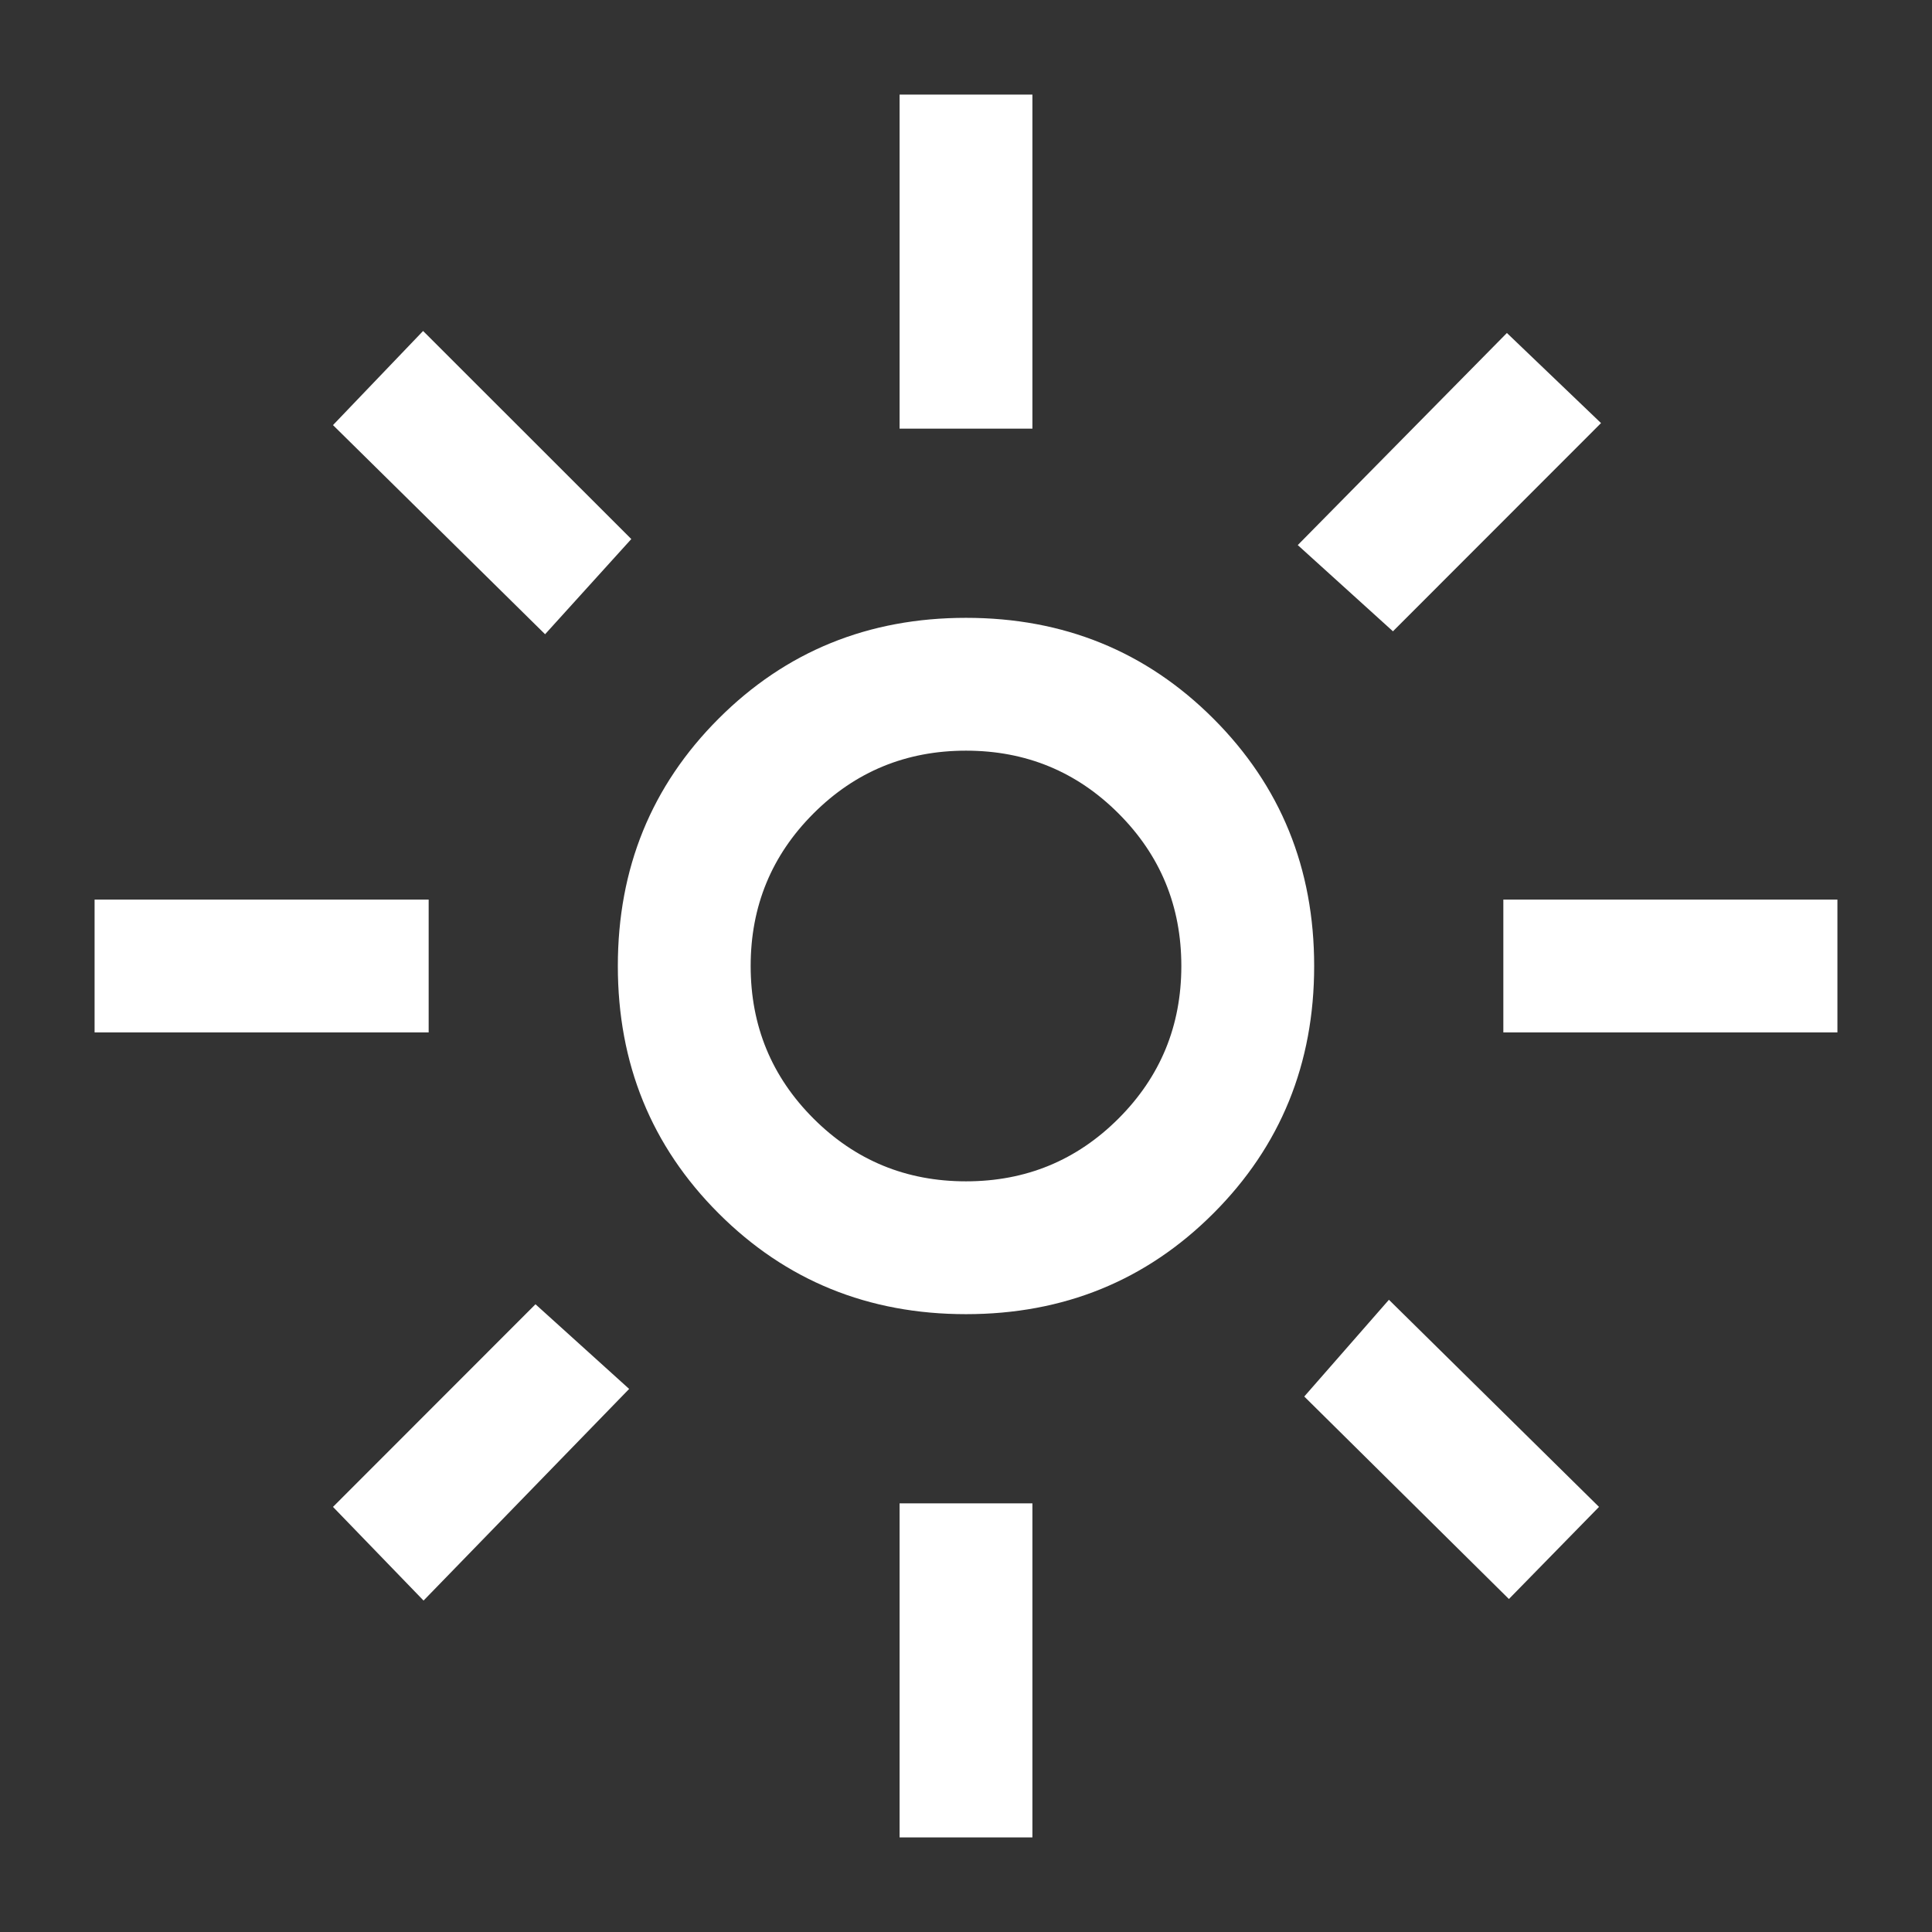
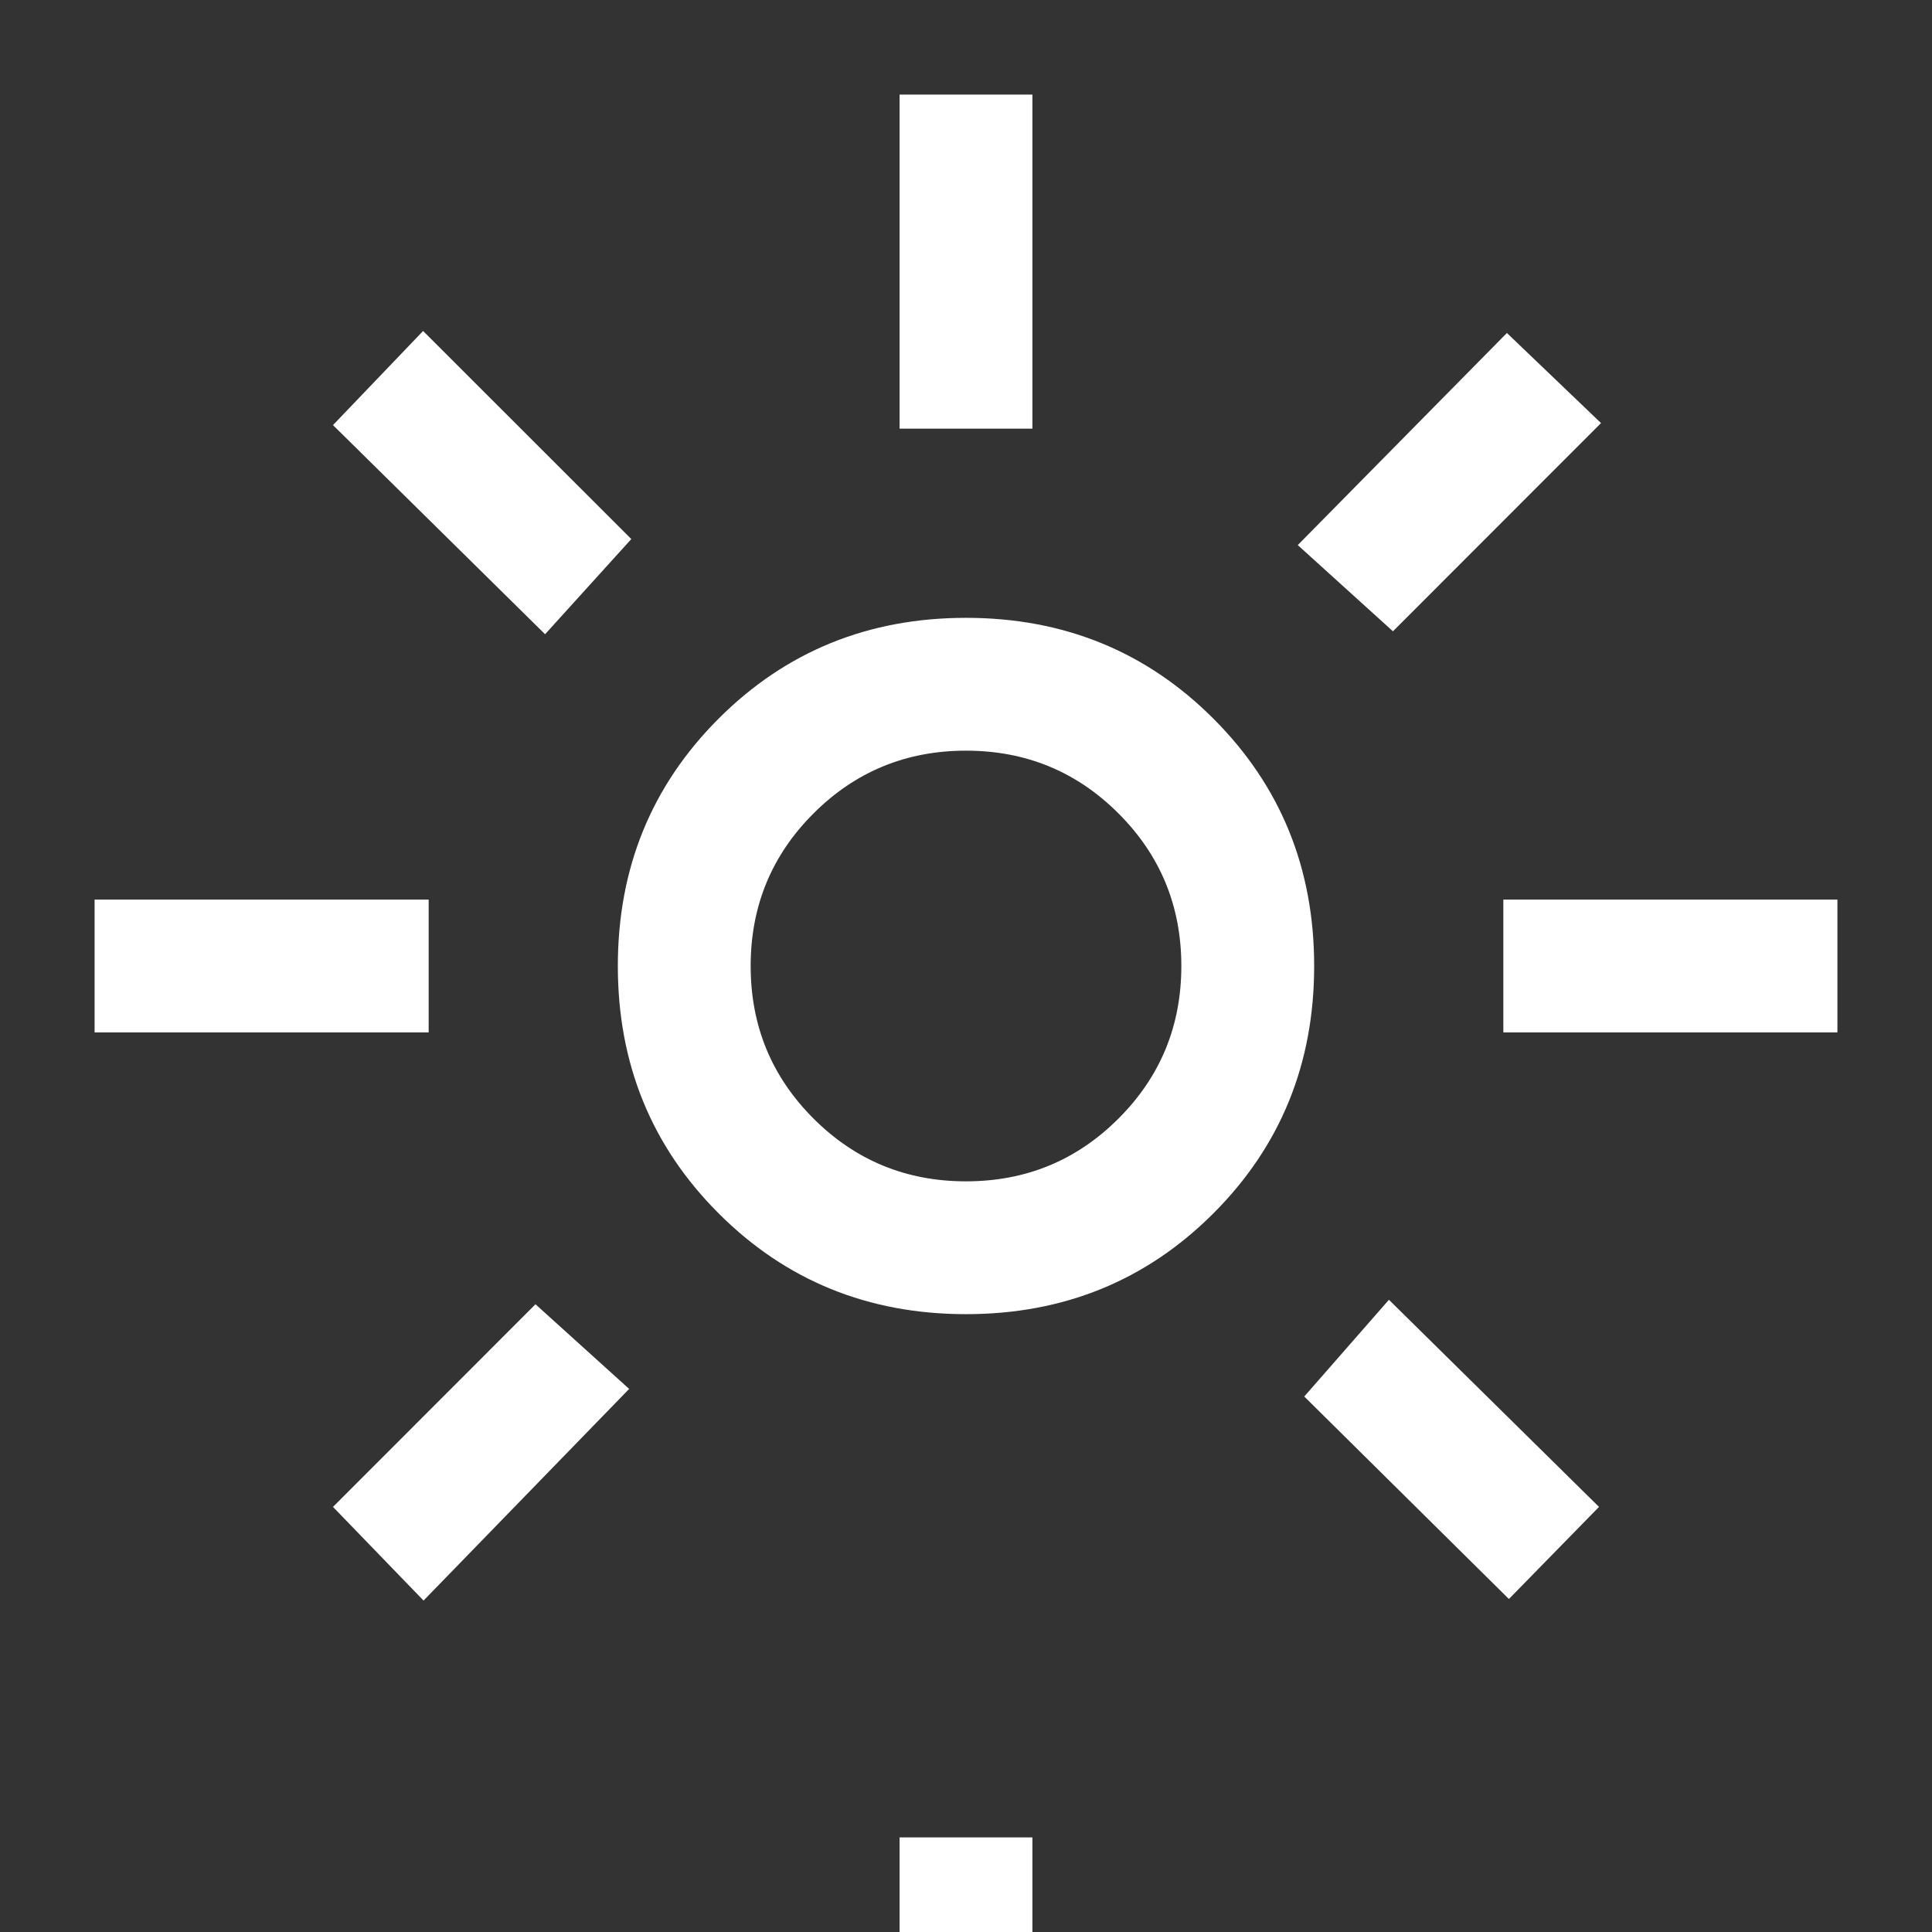
<svg xmlns="http://www.w3.org/2000/svg" height="24px" viewBox="0 -960 960 960" width="24px" fill="#ffffff">
  <rect x="0" y="-960" width="960" height="960" fill="#333333" stroke="none" />
-   <path d="M480-373q44.58 0 75.79-31.21Q587-435.42 587-480q0-44.58-31.21-75.79Q524.58-587 480-587q-44.58 0-75.79 31.21Q373-524.58 373-480q0 44.58 31.21 75.79Q435.42-373 480-373Zm0 66q-72.85 0-122.92-50.08Q307-407.15 307-480t50.08-122.92Q407.15-653 480-653t122.92 50.08Q653-552.85 653-480t-50.08 122.92Q552.85-307 480-307ZM213-447H47v-66h166v66Zm700 0H747v-66h166v66ZM447-747v-166h66v166h-66Zm0 700v-166h66v166h-66ZM270.85-644.85 165.46-748.77l44.77-46.77 103.46 103.39-42.84 47.3Zm478.92 479.39L648.08-266.08l42.07-48.07 104.39 102.92-44.77 45.77ZM644.85-689.15l103.92-105.39 46.77 44.77-103.39 103.46-47.3-42.84ZM165.46-211.23l100.62-100.69 46.54 42.07-102.16 105.16-45-46.54ZM480-480Z" />
+   <path d="M480-373q44.58 0 75.79-31.21Q587-435.42 587-480q0-44.58-31.21-75.79Q524.58-587 480-587q-44.58 0-75.79 31.21Q373-524.58 373-480q0 44.58 31.21 75.79Q435.42-373 480-373Zm0 66q-72.85 0-122.92-50.08Q307-407.15 307-480t50.08-122.92Q407.15-653 480-653t122.92 50.08Q653-552.85 653-480t-50.08 122.92Q552.85-307 480-307ZM213-447H47v-66h166v66Zm700 0H747v-66h166v66ZM447-747v-166h66v166h-66Zm0 700h66v166h-66ZM270.85-644.85 165.46-748.77l44.77-46.77 103.46 103.39-42.84 47.3Zm478.92 479.39L648.08-266.08l42.07-48.07 104.39 102.92-44.77 45.77ZM644.85-689.15l103.92-105.39 46.77 44.77-103.39 103.46-47.3-42.84ZM165.46-211.23l100.62-100.69 46.54 42.07-102.16 105.16-45-46.54ZM480-480Z" />
</svg>